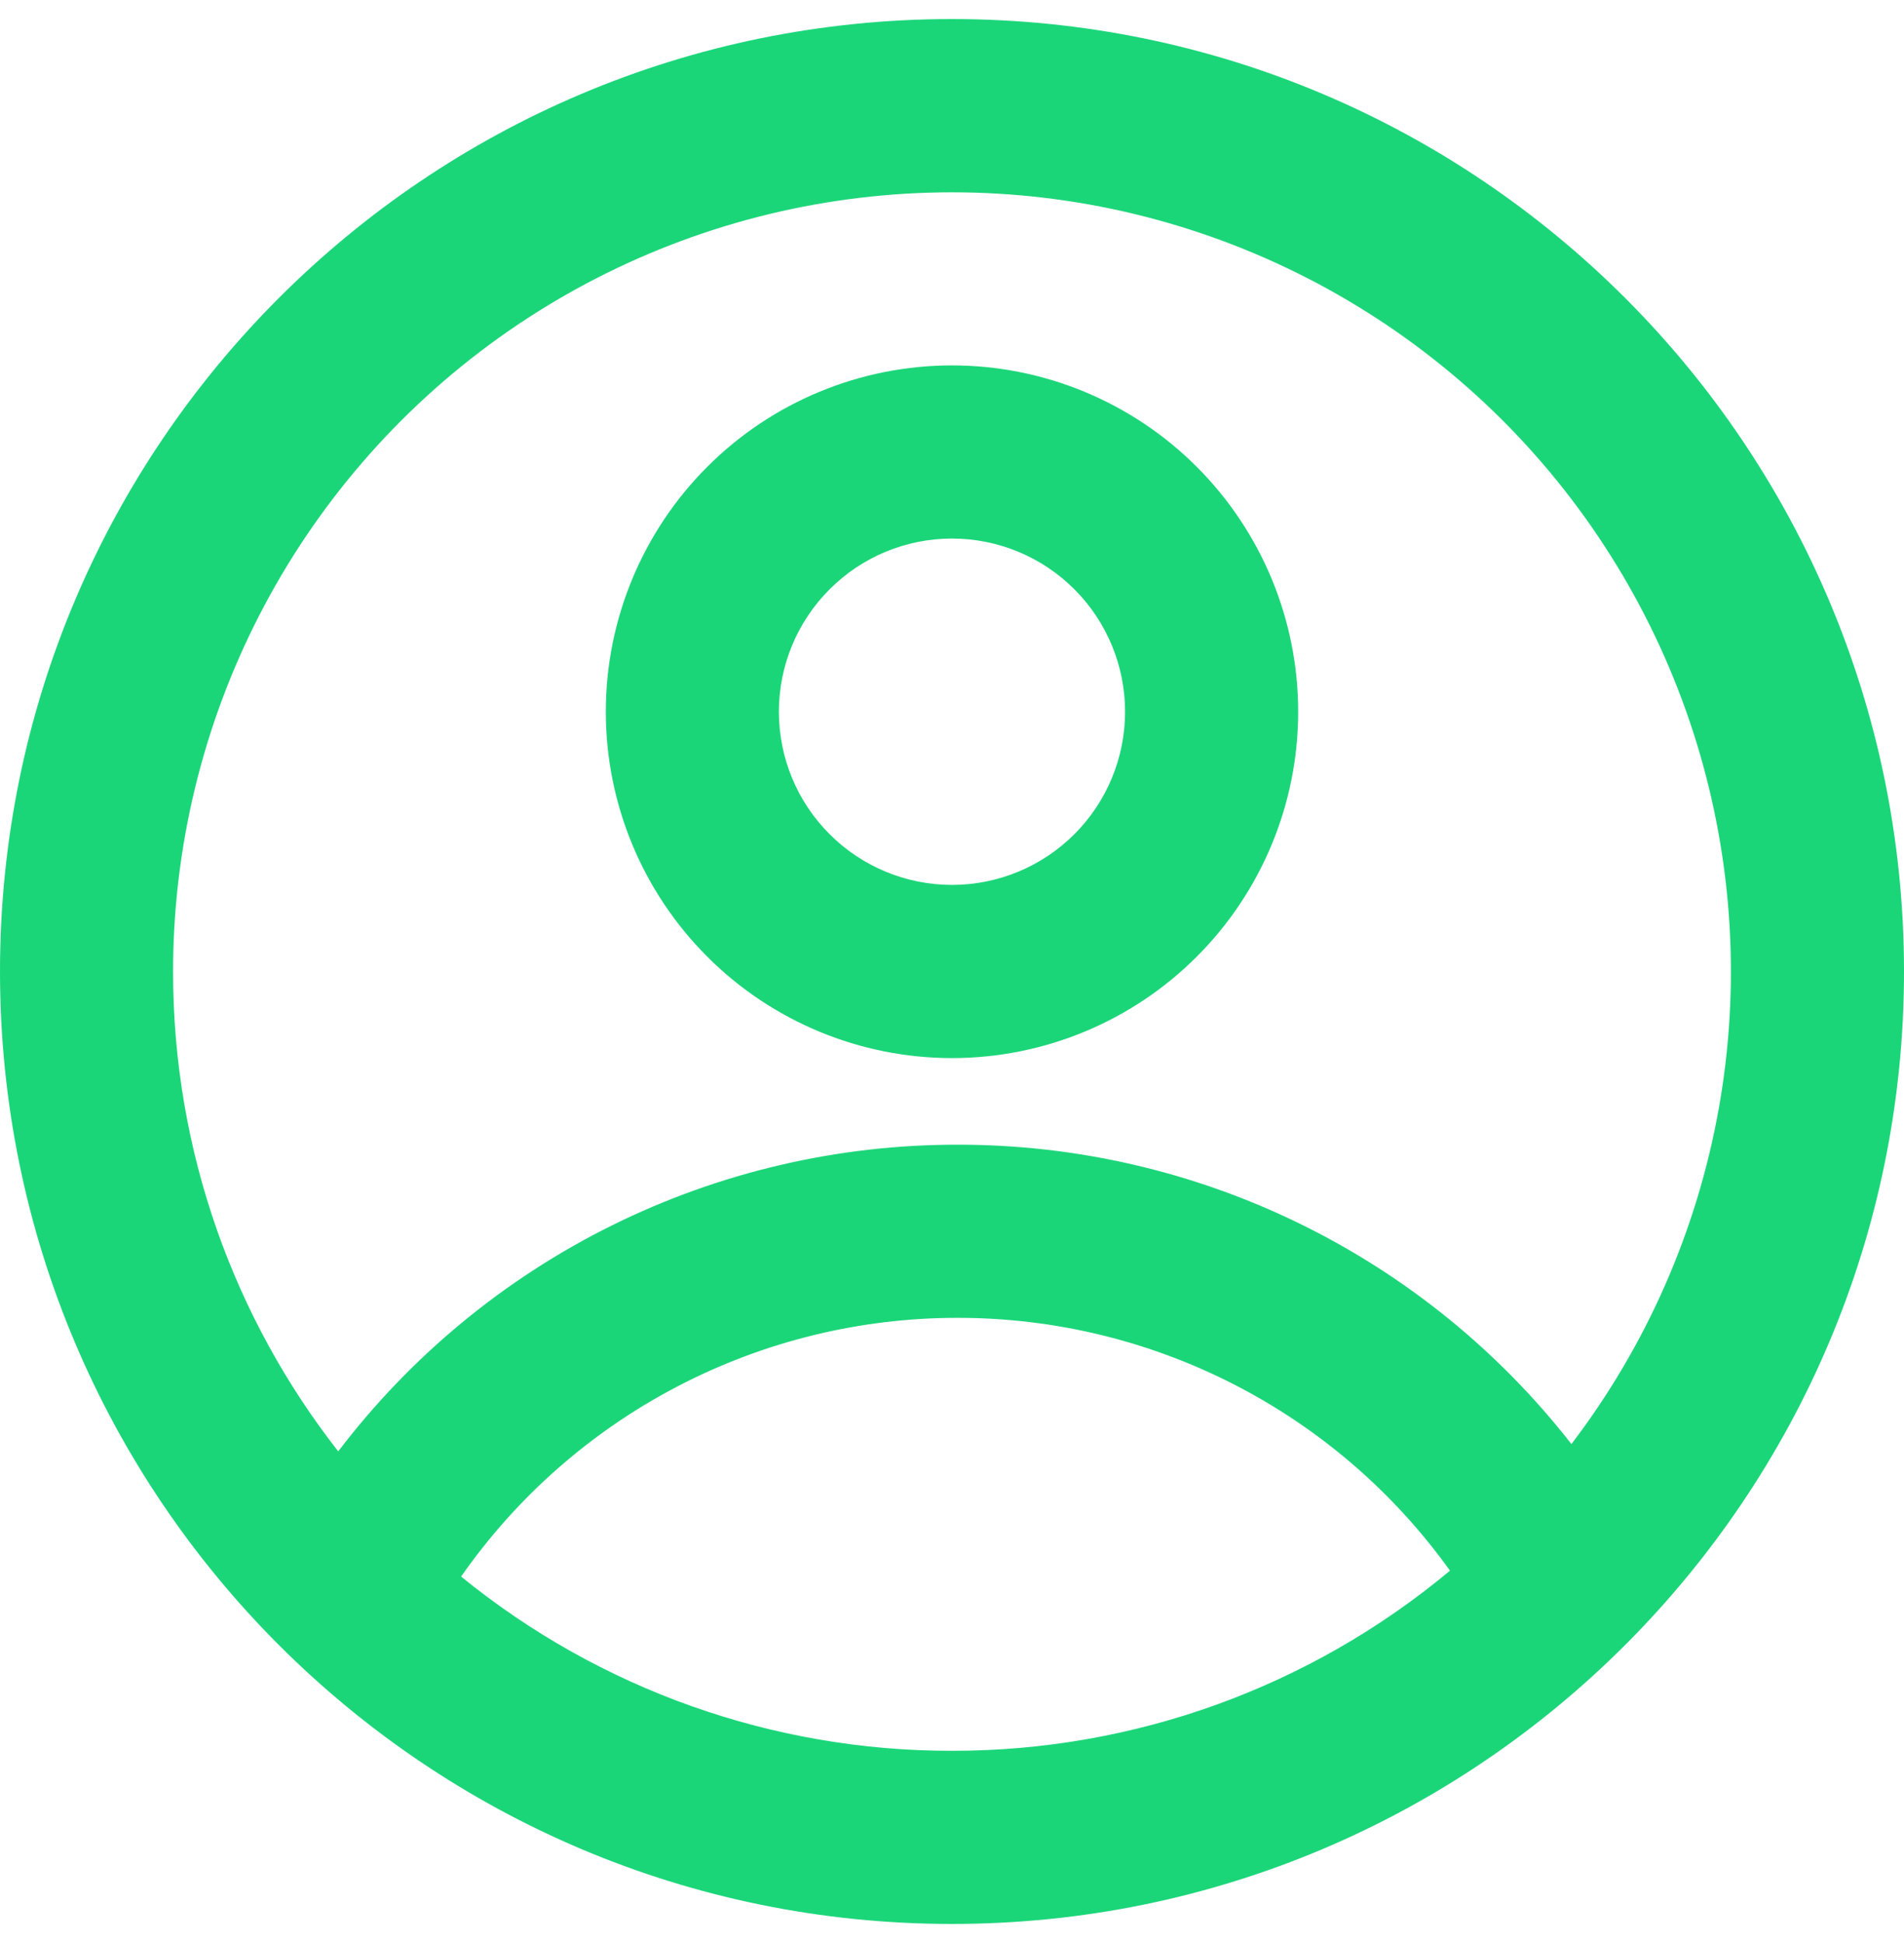
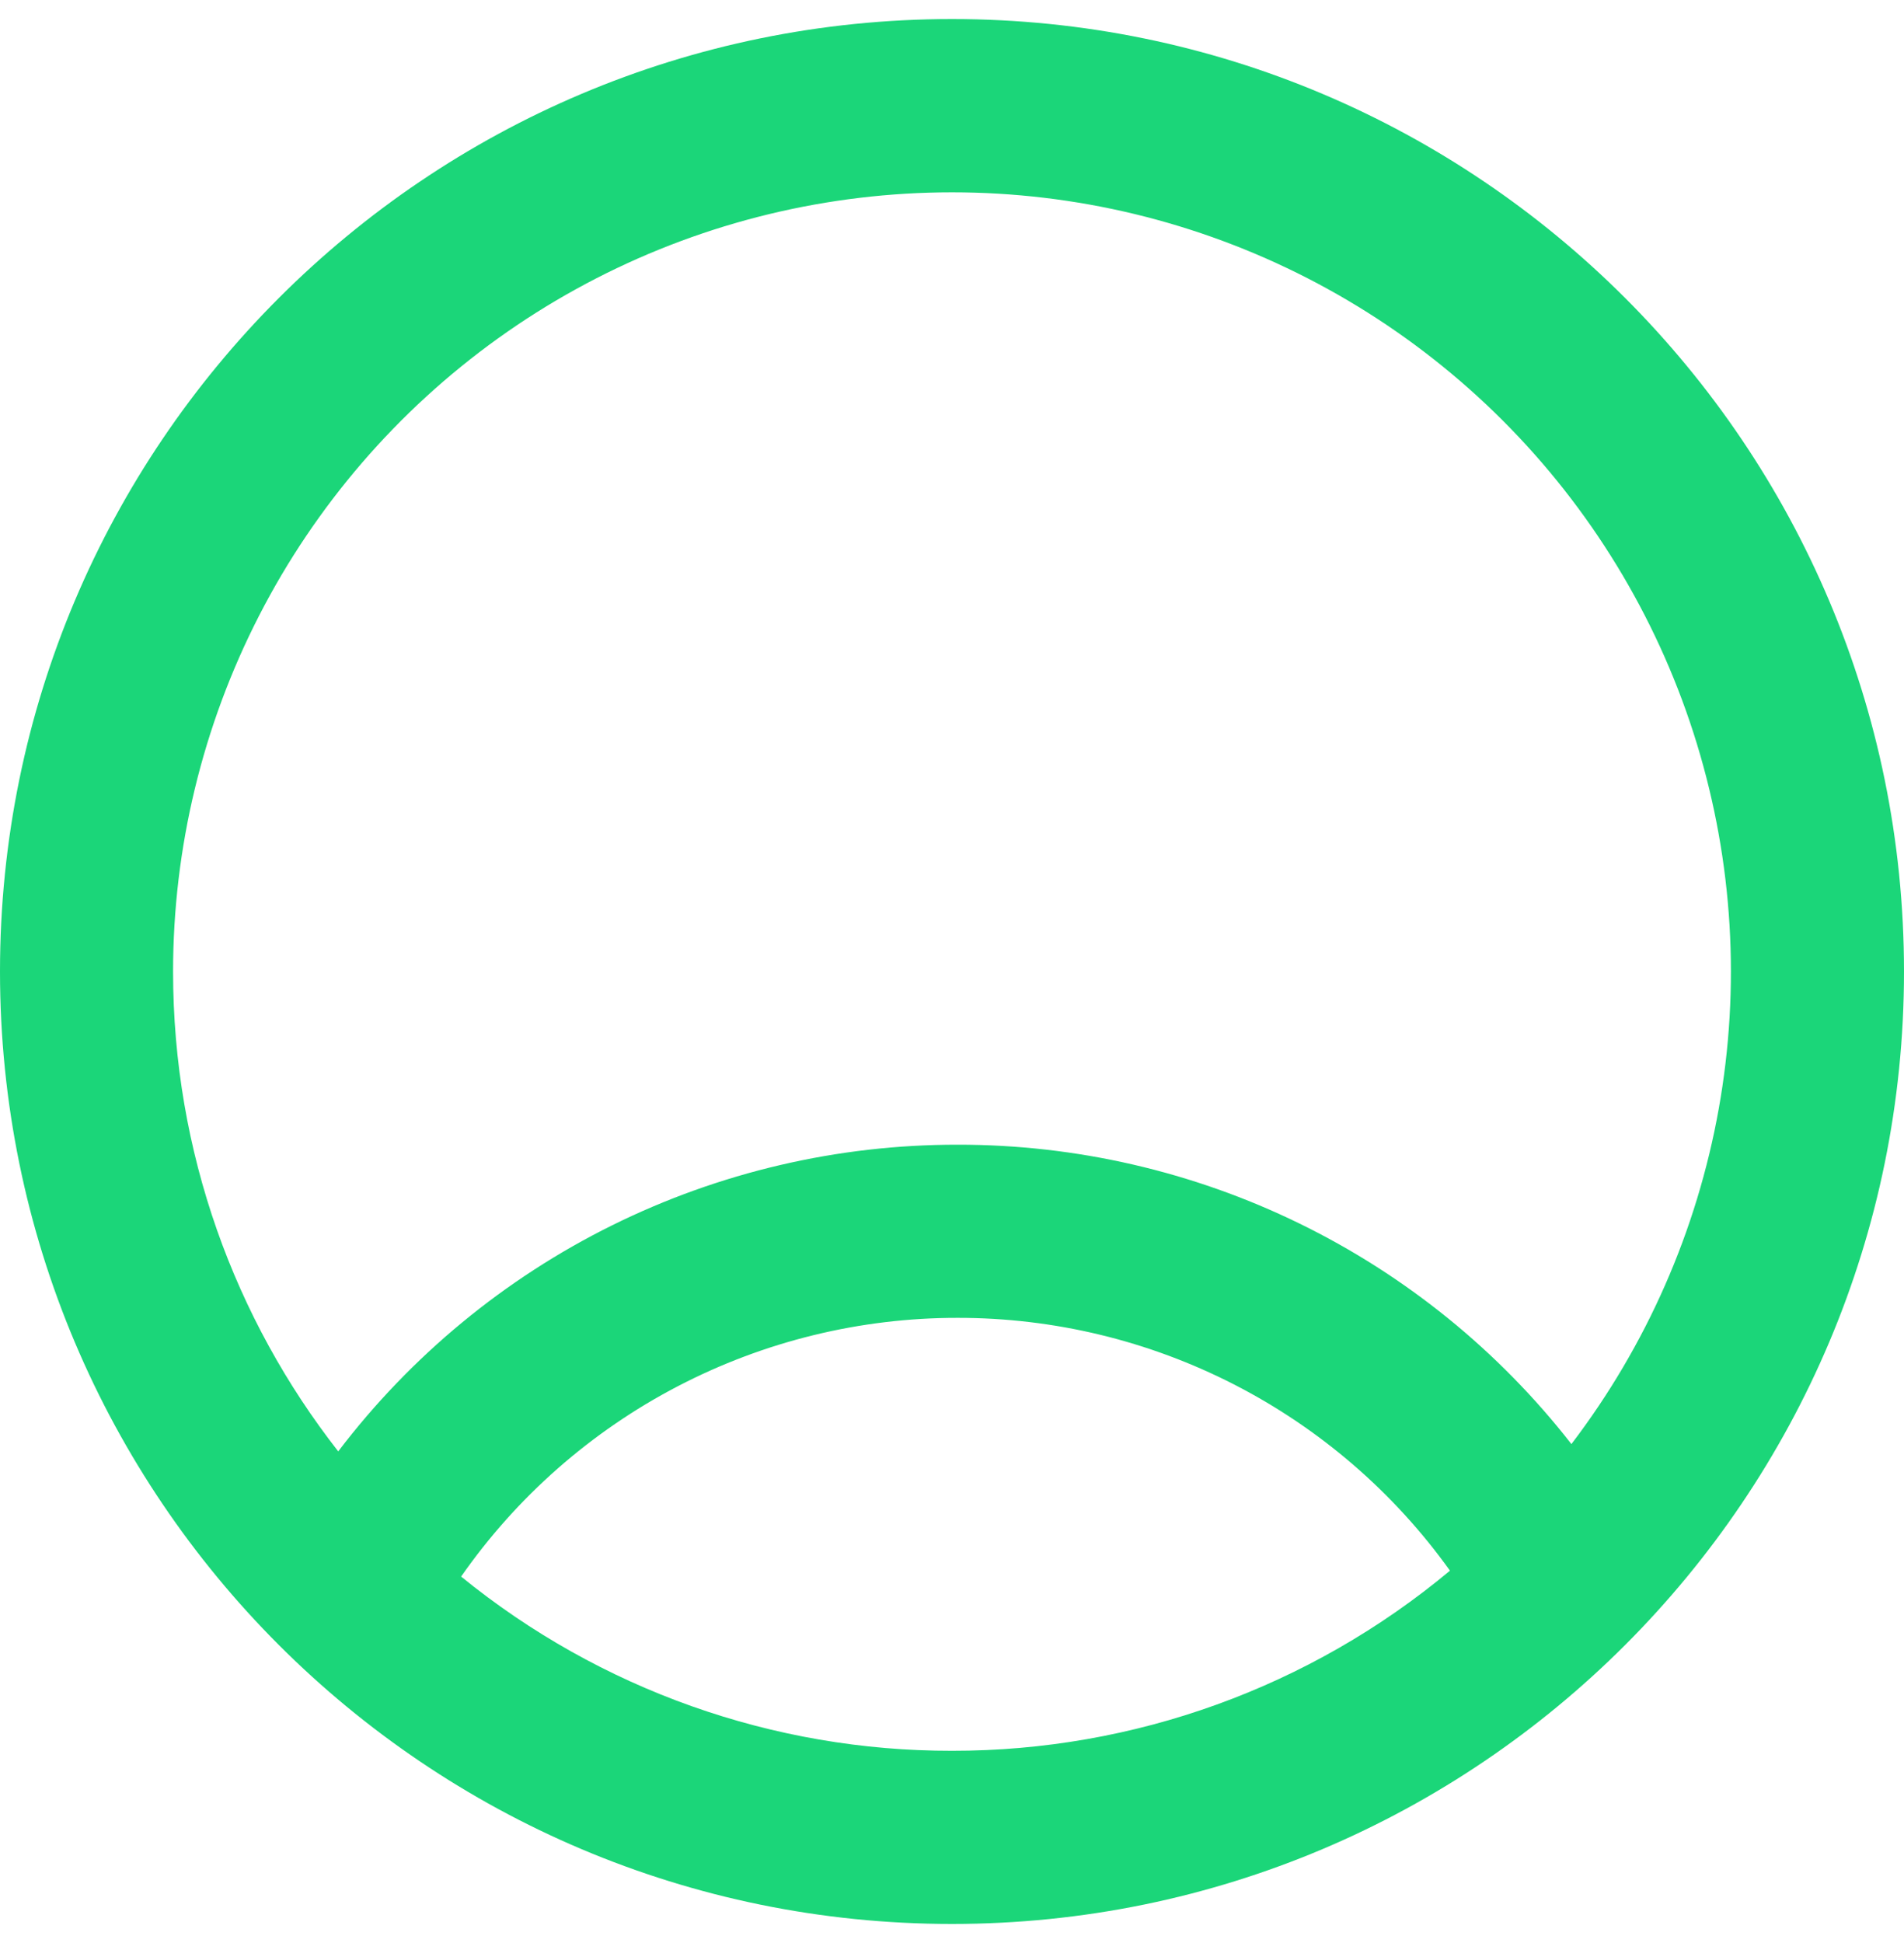
<svg xmlns="http://www.w3.org/2000/svg" width="50" height="51" viewBox="0 0 50 51" fill="none">
-   <path fill-rule="evenodd" clip-rule="evenodd" d="M34.091 18.682C34.091 21.093 33.133 23.405 31.428 25.11C29.723 26.815 27.411 27.773 25 27.773C22.589 27.773 20.276 26.815 18.572 25.11C16.867 23.405 15.909 21.093 15.909 18.682C15.909 16.271 16.867 13.959 18.572 12.254C20.276 10.549 22.589 9.591 25 9.591C27.411 9.591 29.723 10.549 31.428 12.254C33.133 13.959 34.091 16.271 34.091 18.682ZM29.545 18.682C29.545 19.887 29.066 21.044 28.214 21.896C27.361 22.748 26.205 23.227 25 23.227C23.794 23.227 22.638 22.748 21.786 21.896C20.933 21.044 20.454 19.887 20.454 18.682C20.454 17.476 20.933 16.32 21.786 15.468C22.638 14.615 23.794 14.136 25 14.136C26.205 14.136 27.361 14.615 28.214 15.468C29.066 16.32 29.545 17.476 29.545 18.682Z" fill="#1BD679" />
  <path fill-rule="evenodd" clip-rule="evenodd" d="M25 0.5C11.193 0.5 0 11.693 0 25.5C0 39.307 11.193 50.5 25 50.5C38.807 50.5 50 39.307 50 25.5C50 11.693 38.807 0.5 25 0.5ZM4.545 25.5C4.545 30.25 6.166 34.623 8.882 38.096C10.789 35.591 13.25 33.561 16.071 32.164C18.893 30.768 21.999 30.043 25.148 30.046C28.255 30.043 31.323 30.749 34.116 32.111C36.909 33.473 39.355 35.454 41.266 37.904C43.235 35.322 44.561 32.307 45.134 29.11C45.707 25.914 45.51 22.626 44.56 19.52C43.61 16.415 41.935 13.58 39.672 11.25C37.408 8.921 34.623 7.163 31.546 6.124C28.469 5.084 25.189 4.793 21.977 5.273C18.765 5.753 15.713 6.991 13.075 8.884C10.436 10.778 8.286 13.272 6.803 16.162C5.32 19.051 4.546 22.252 4.545 25.5ZM25 45.955C20.304 45.962 15.751 44.346 12.109 41.382C13.575 39.283 15.526 37.57 17.796 36.388C20.066 35.206 22.588 34.589 25.148 34.591C27.675 34.589 30.167 35.19 32.416 36.344C34.664 37.498 36.605 39.172 38.077 41.227C34.407 44.288 29.779 45.961 25 45.955Z" fill="#1BD679" />
</svg>